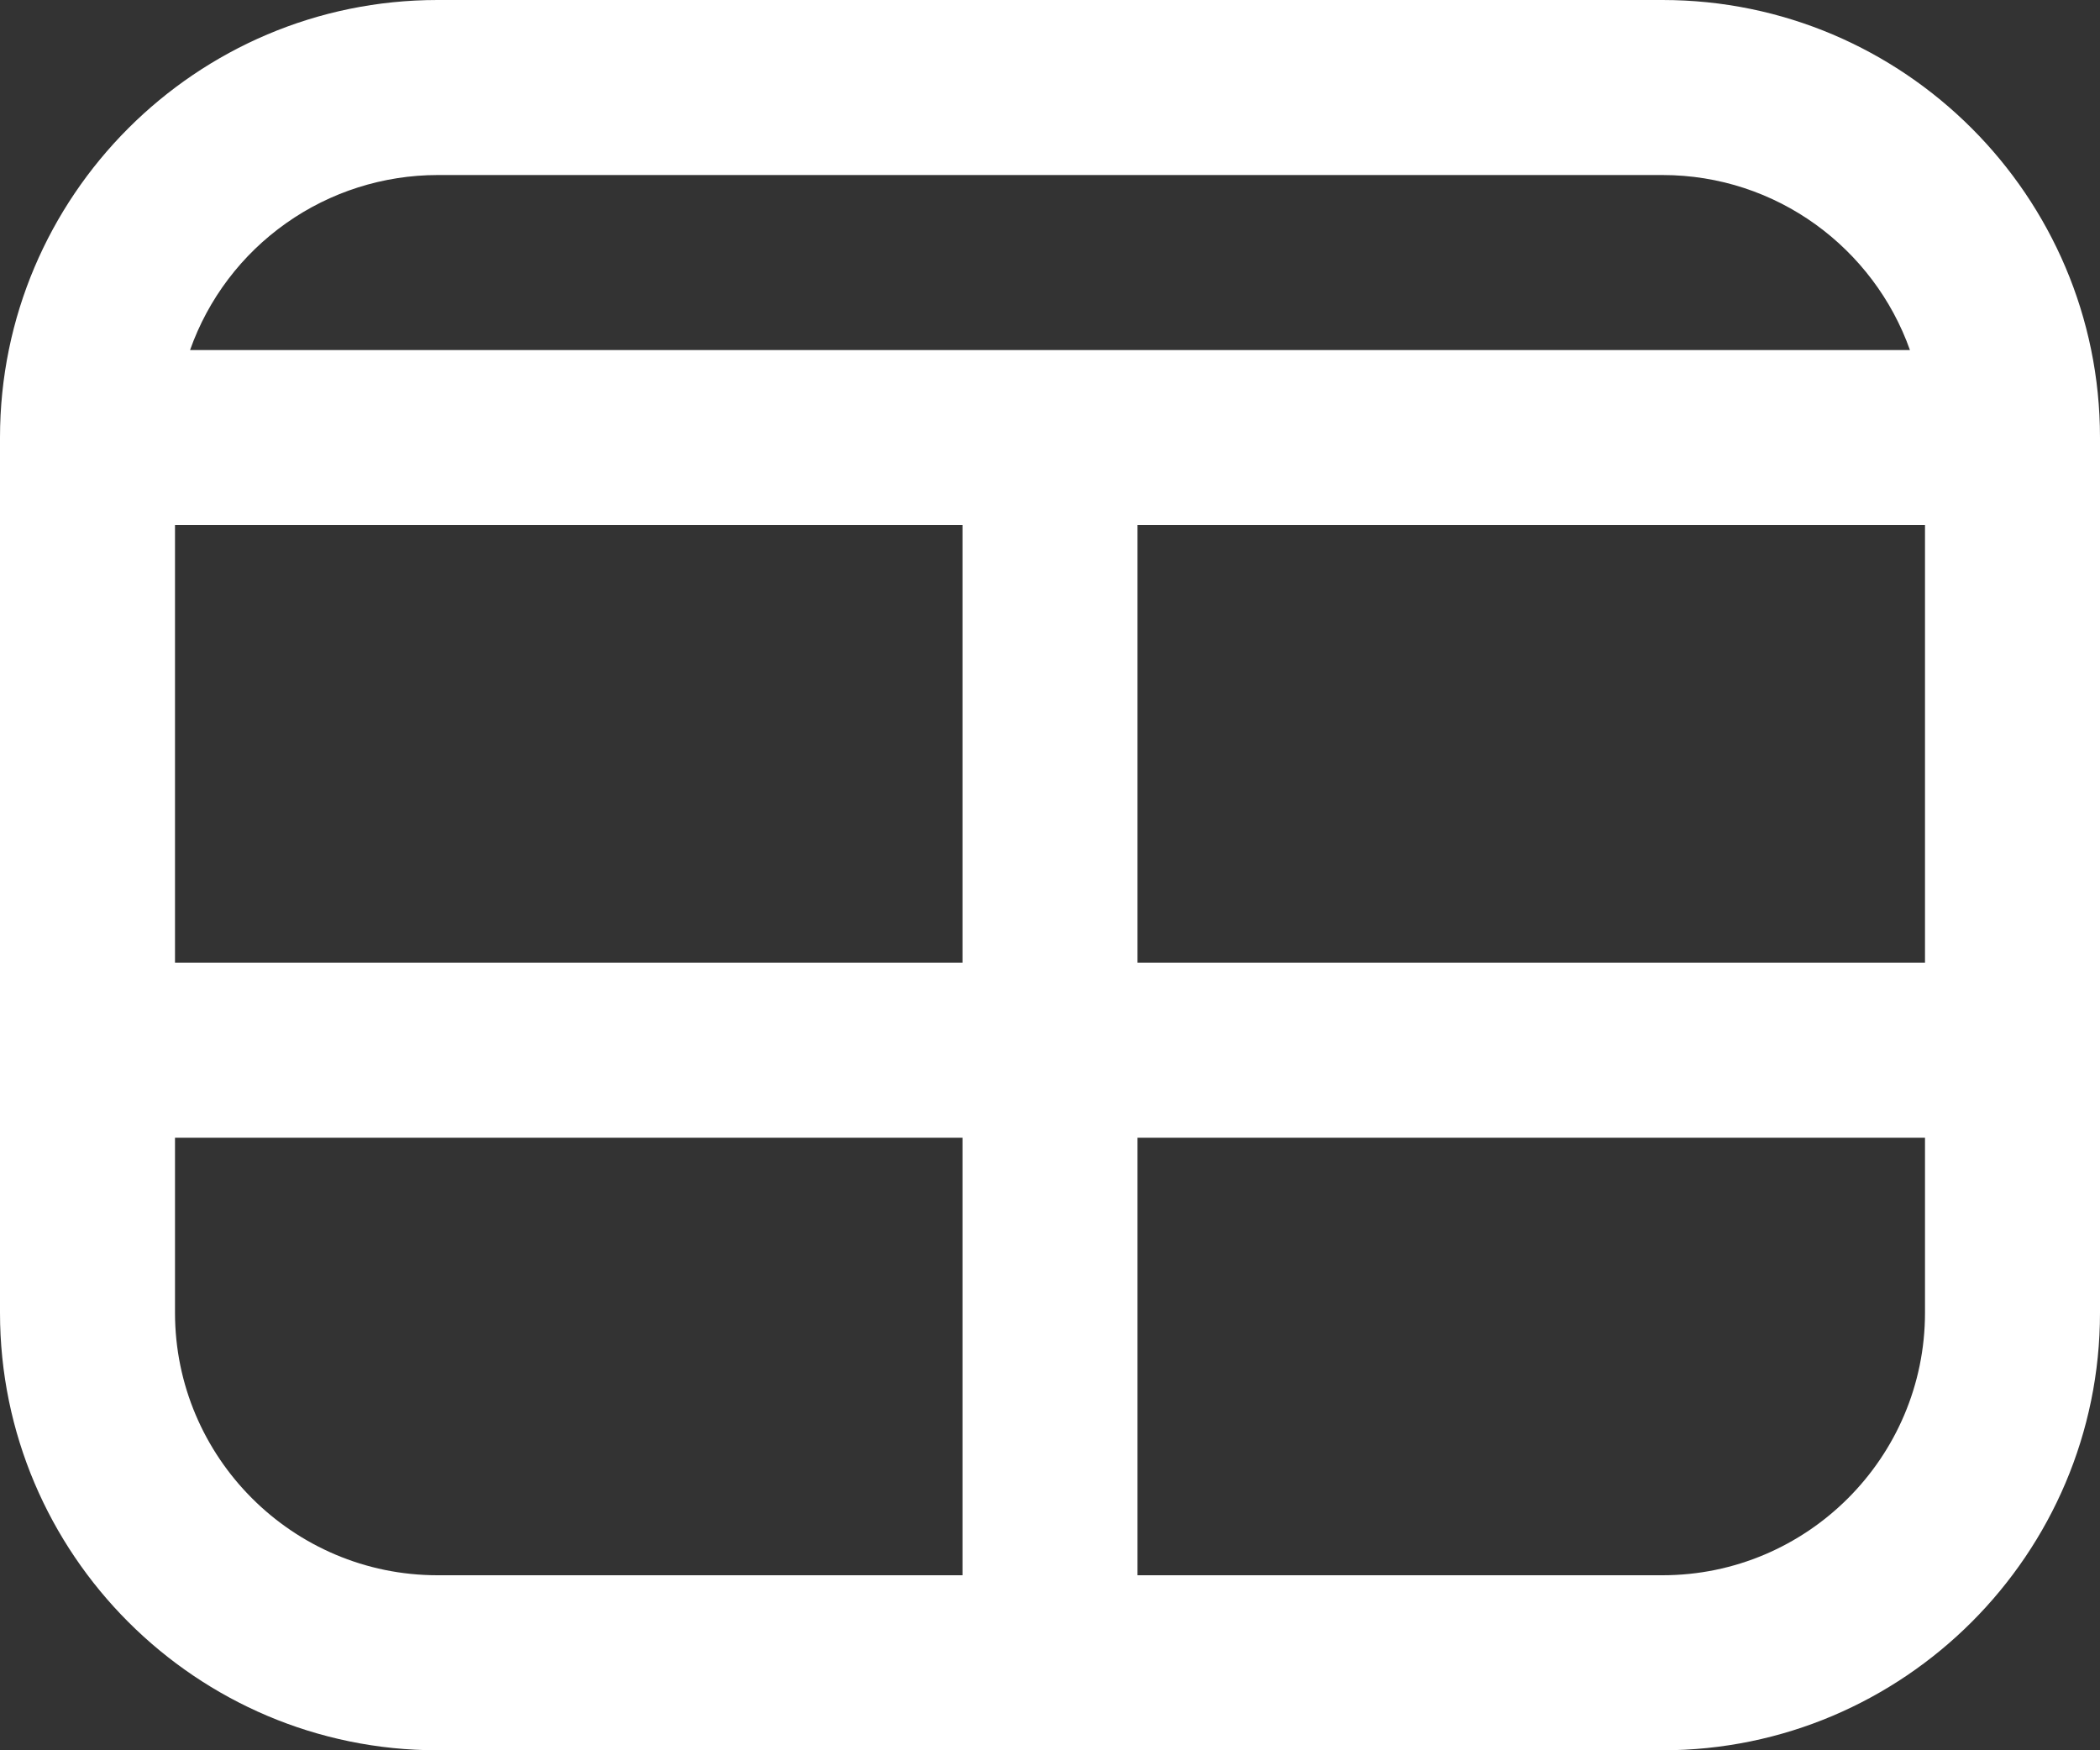
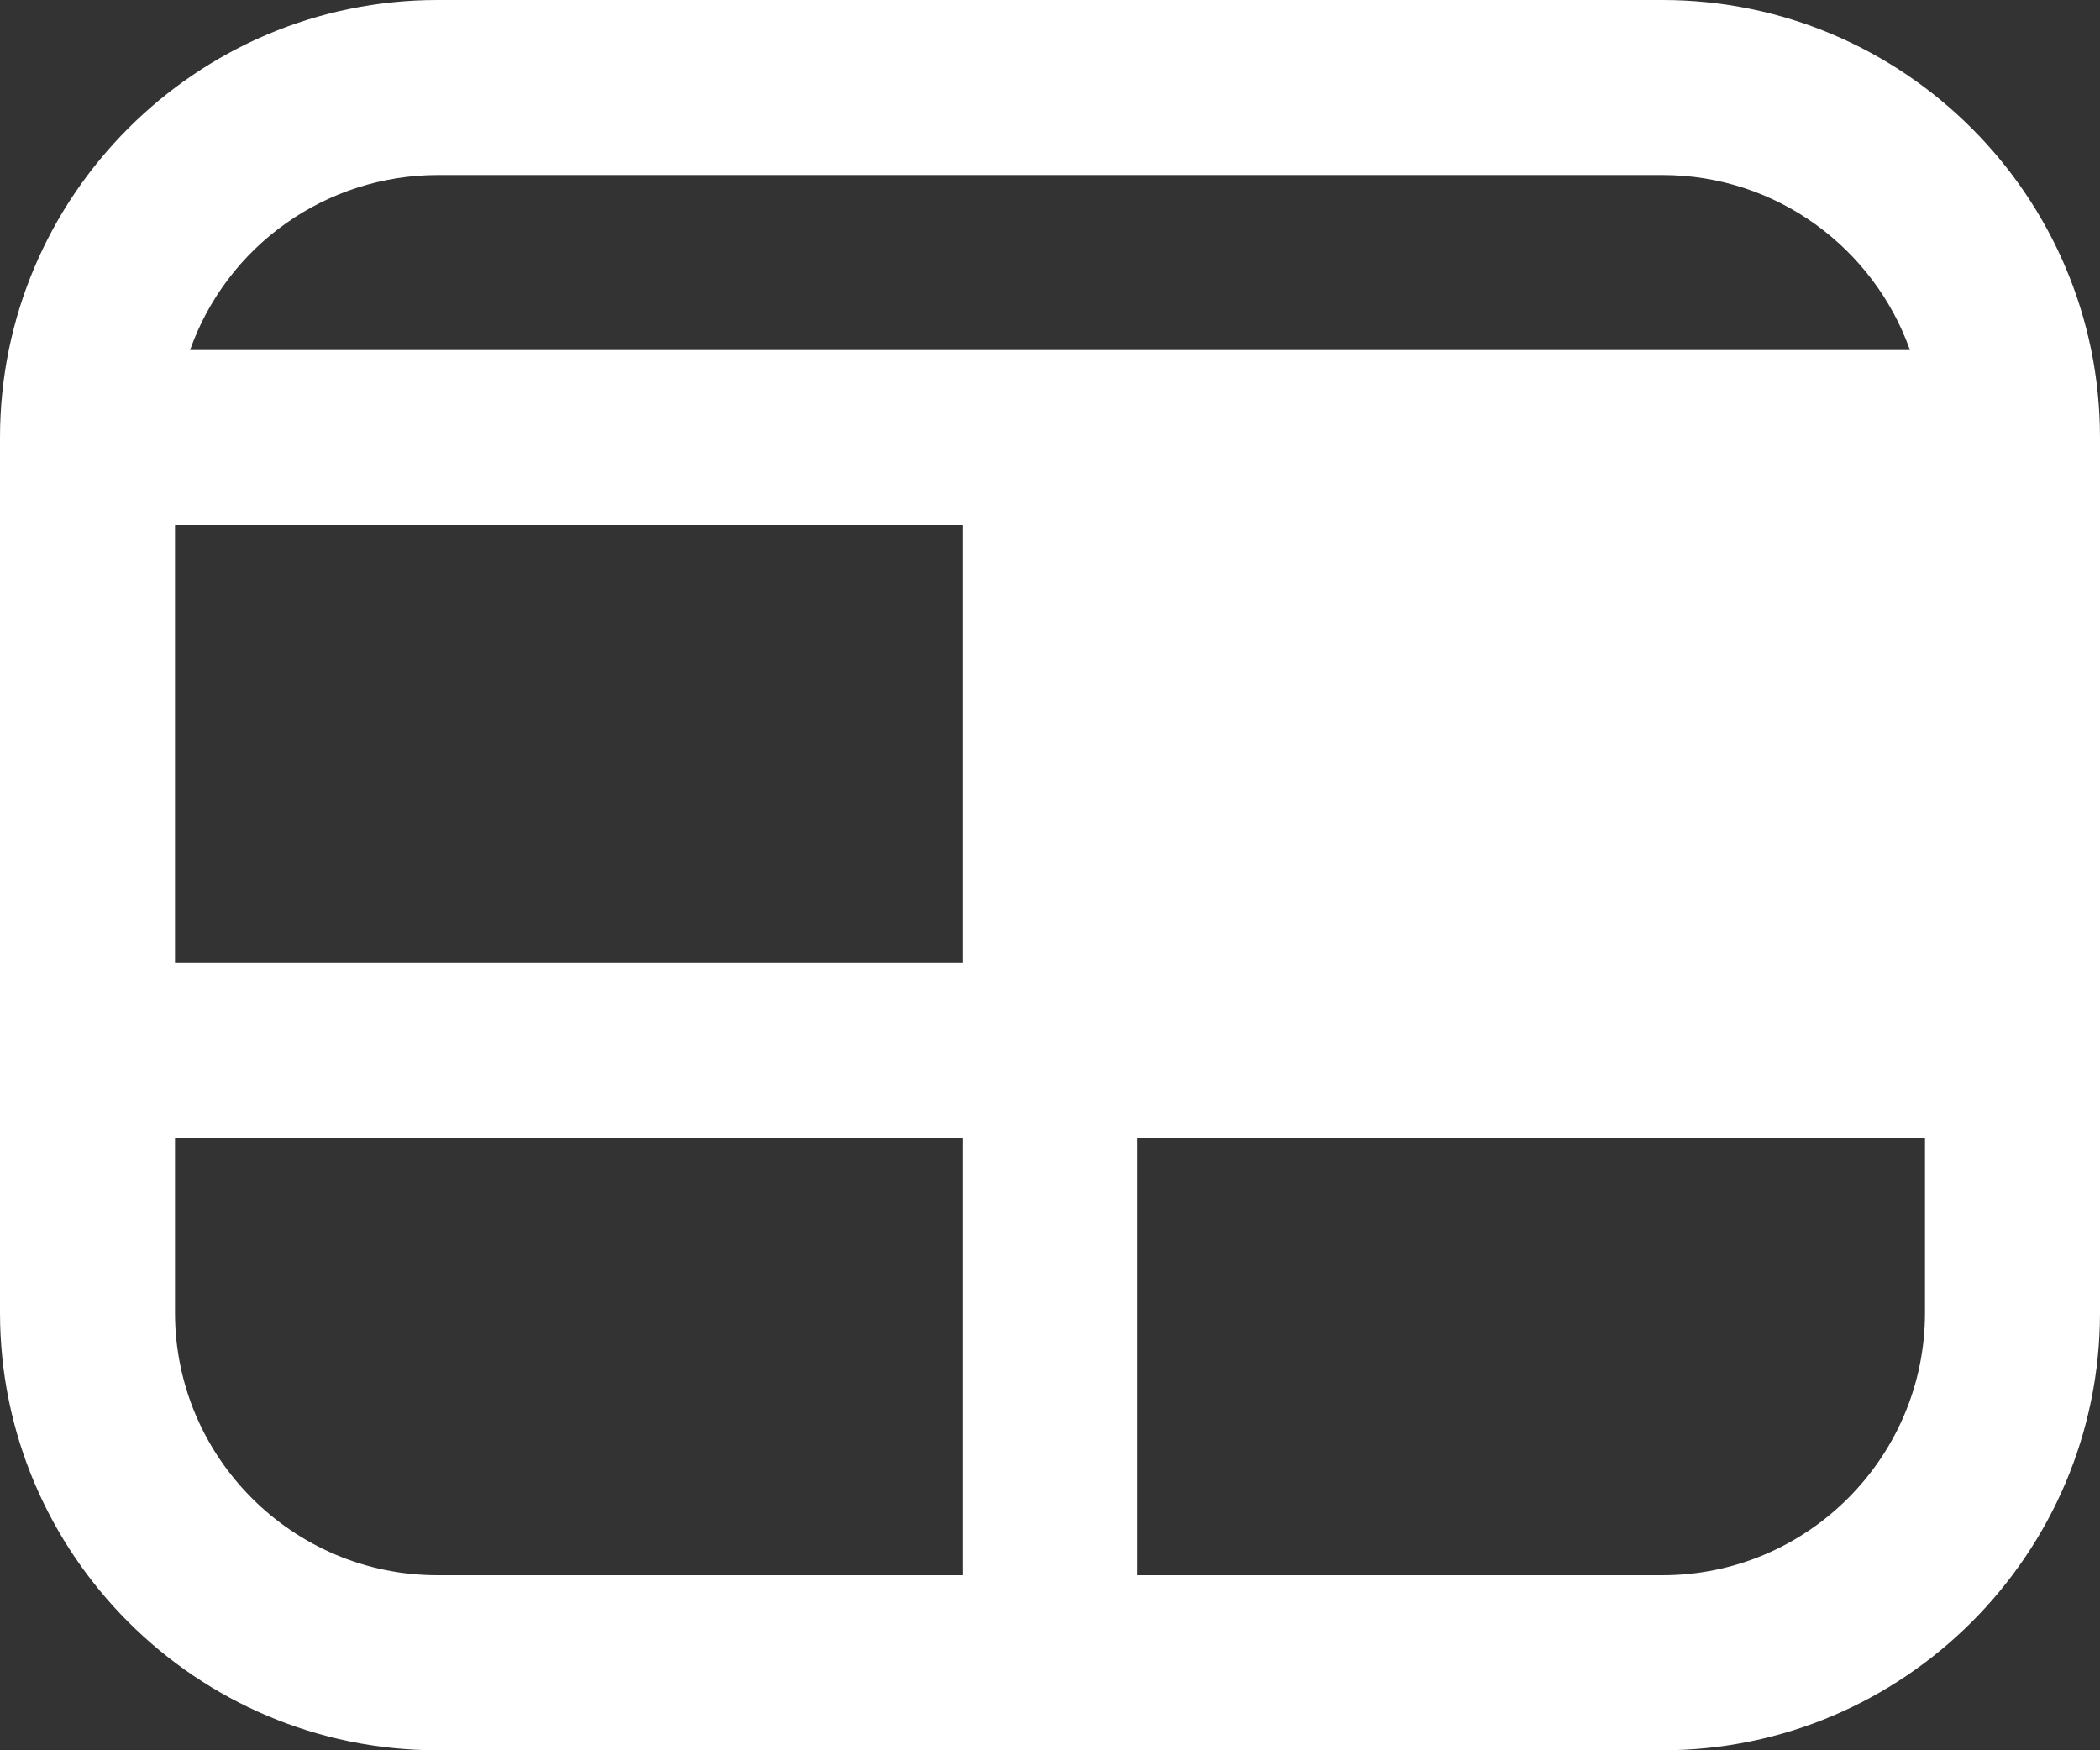
<svg xmlns="http://www.w3.org/2000/svg" width="24" height="20" viewBox="0 0 24 20" fill="none">
  <rect x="0" y="0" width="24" height="20" fill="#333333" stroke="none" />
-   <path d="M19 0H5C2.243 0 0 2.243 0 5V15C0 17.757 2.243 20 5 20H19C21.757 20 24 17.757 24 15V5C24 2.243 21.757 0 19 0ZM2 6H11V11H2V6ZM13 6H22V11H13V6ZM5 2H19C20.304 2 21.415 2.836 21.828 4H2.172C2.379 3.415 2.762 2.909 3.269 2.551C3.775 2.193 4.38 2.001 5 2ZM2 15V13H11V18H5C3.346 18 2 16.654 2 15ZM19 18H13V13H22V15C22 16.654 20.654 18 19 18Z" fill="white" />
+   <path d="M19 0H5C2.243 0 0 2.243 0 5V15C0 17.757 2.243 20 5 20H19C21.757 20 24 17.757 24 15V5C24 2.243 21.757 0 19 0ZM2 6H11V11H2V6ZM13 6H22V11V6ZM5 2H19C20.304 2 21.415 2.836 21.828 4H2.172C2.379 3.415 2.762 2.909 3.269 2.551C3.775 2.193 4.38 2.001 5 2ZM2 15V13H11V18H5C3.346 18 2 16.654 2 15ZM19 18H13V13H22V15C22 16.654 20.654 18 19 18Z" fill="white" />
</svg>